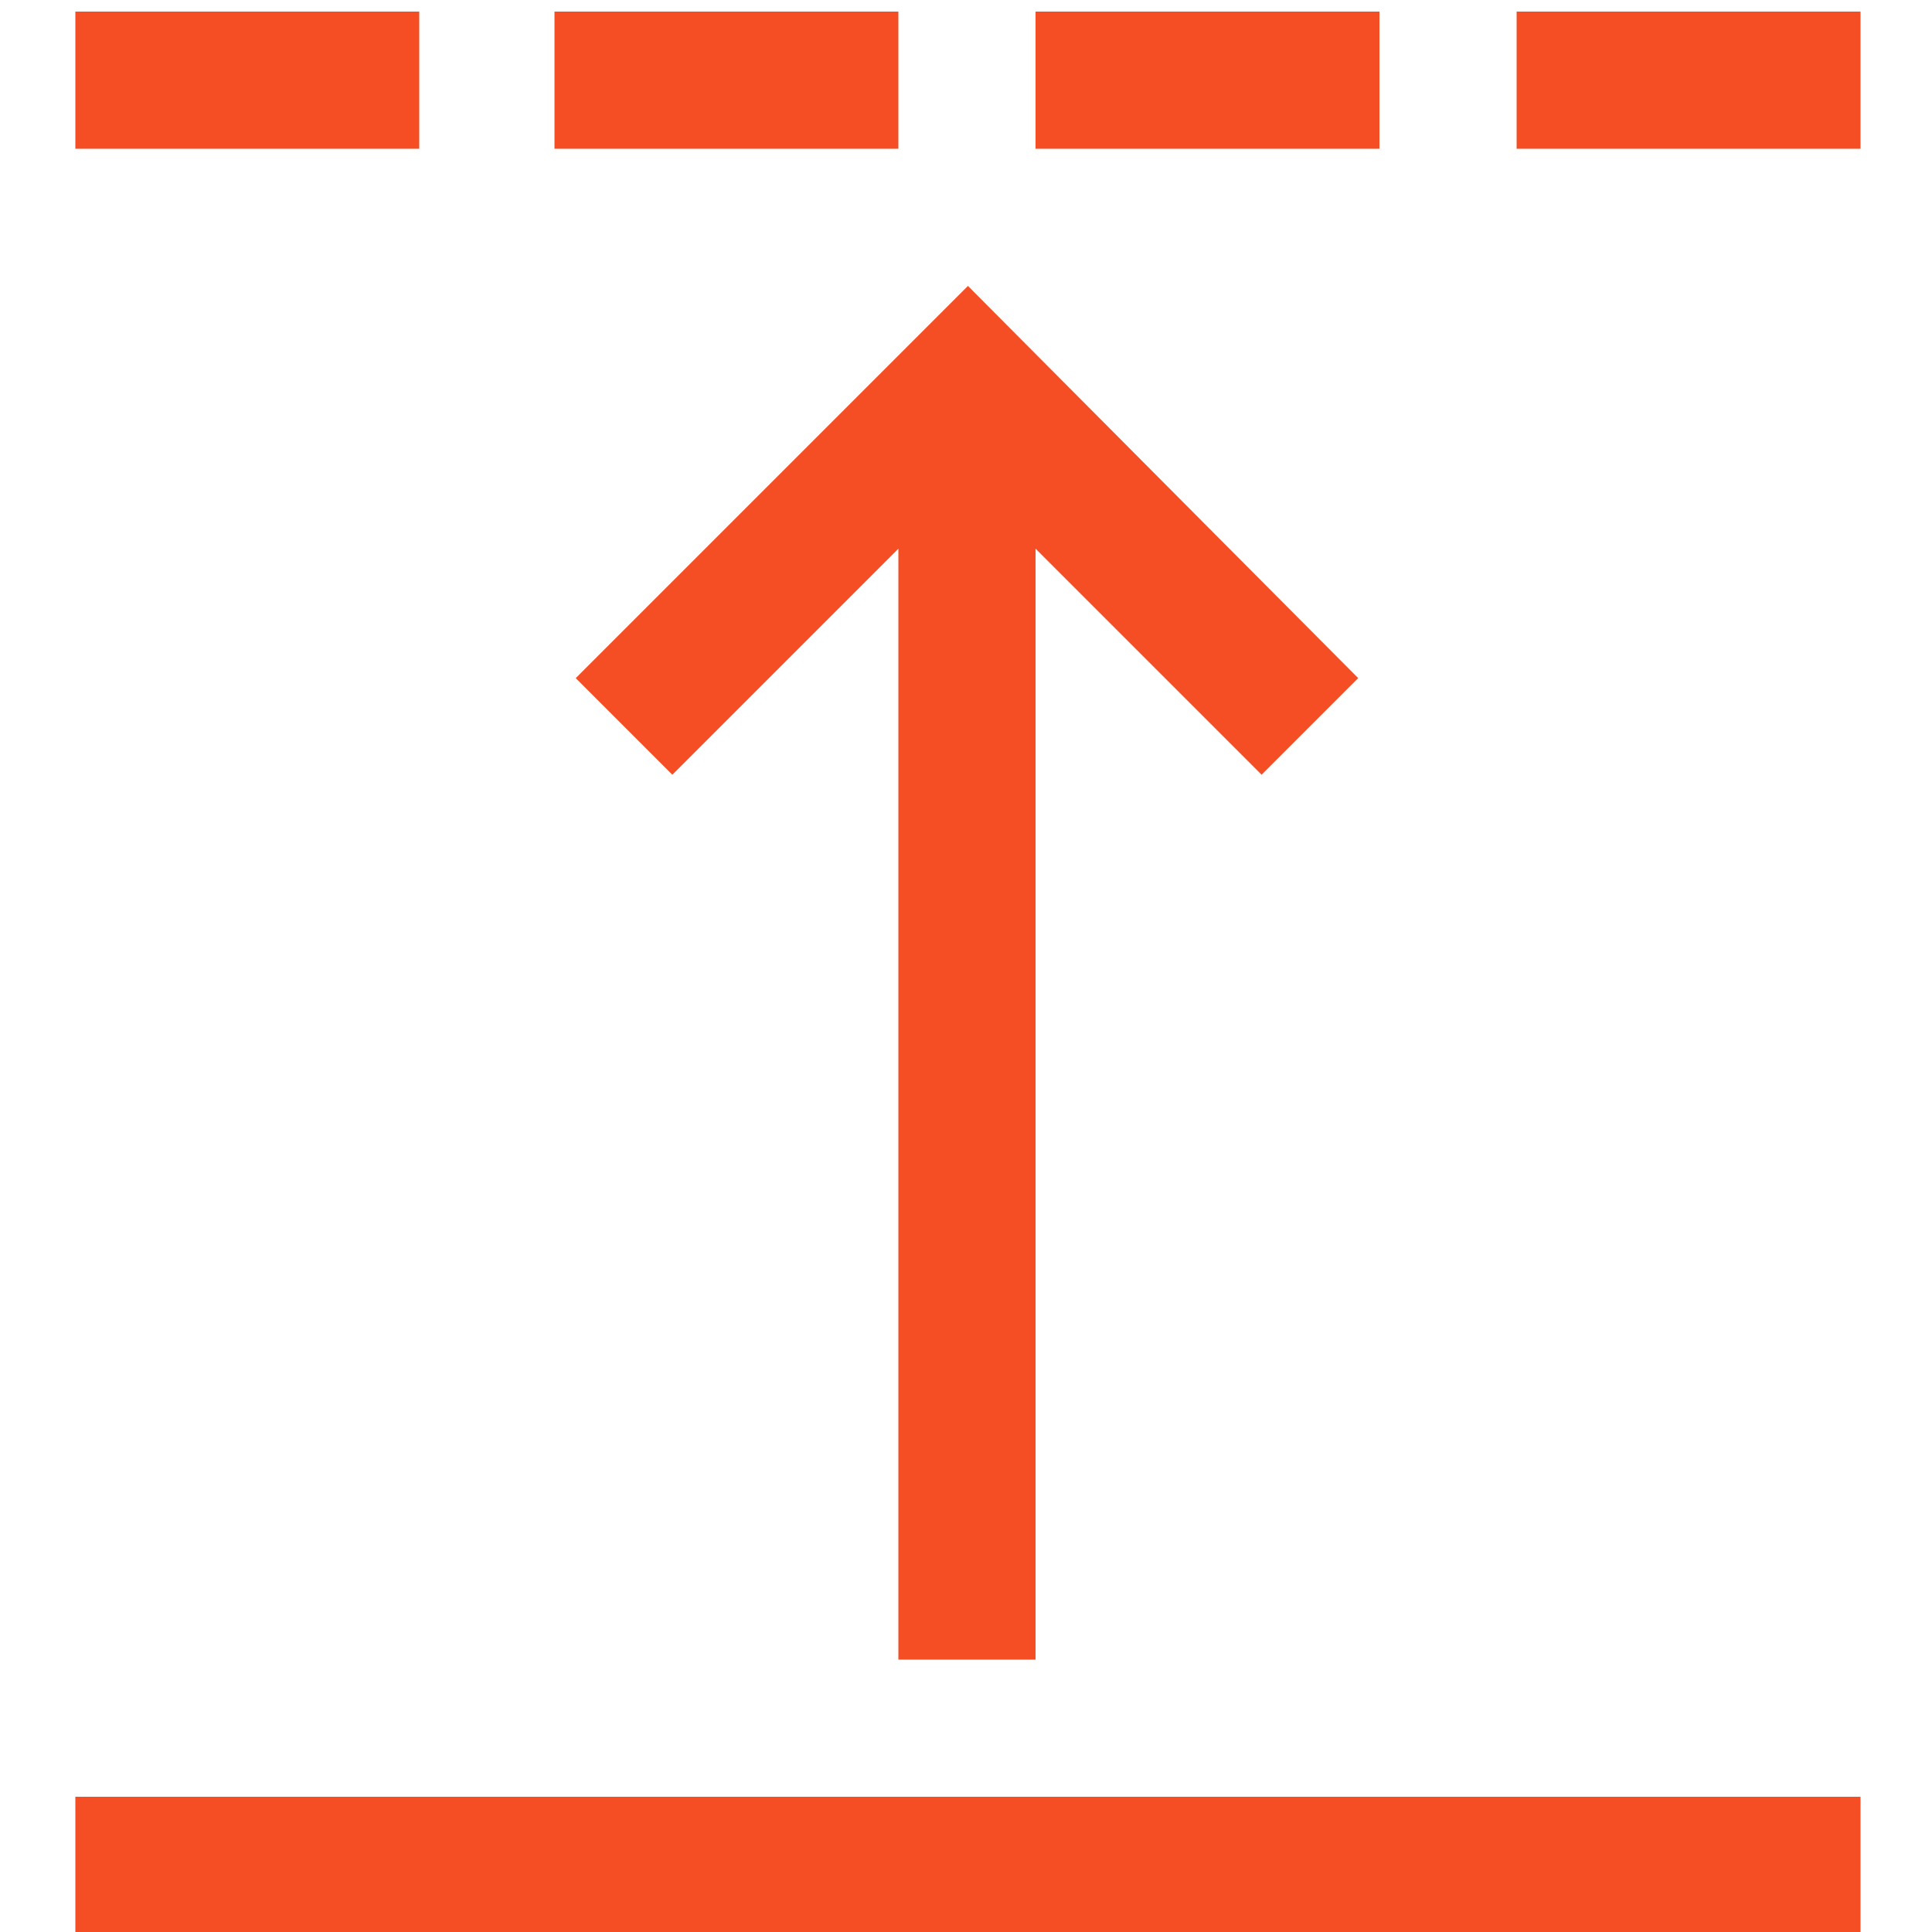
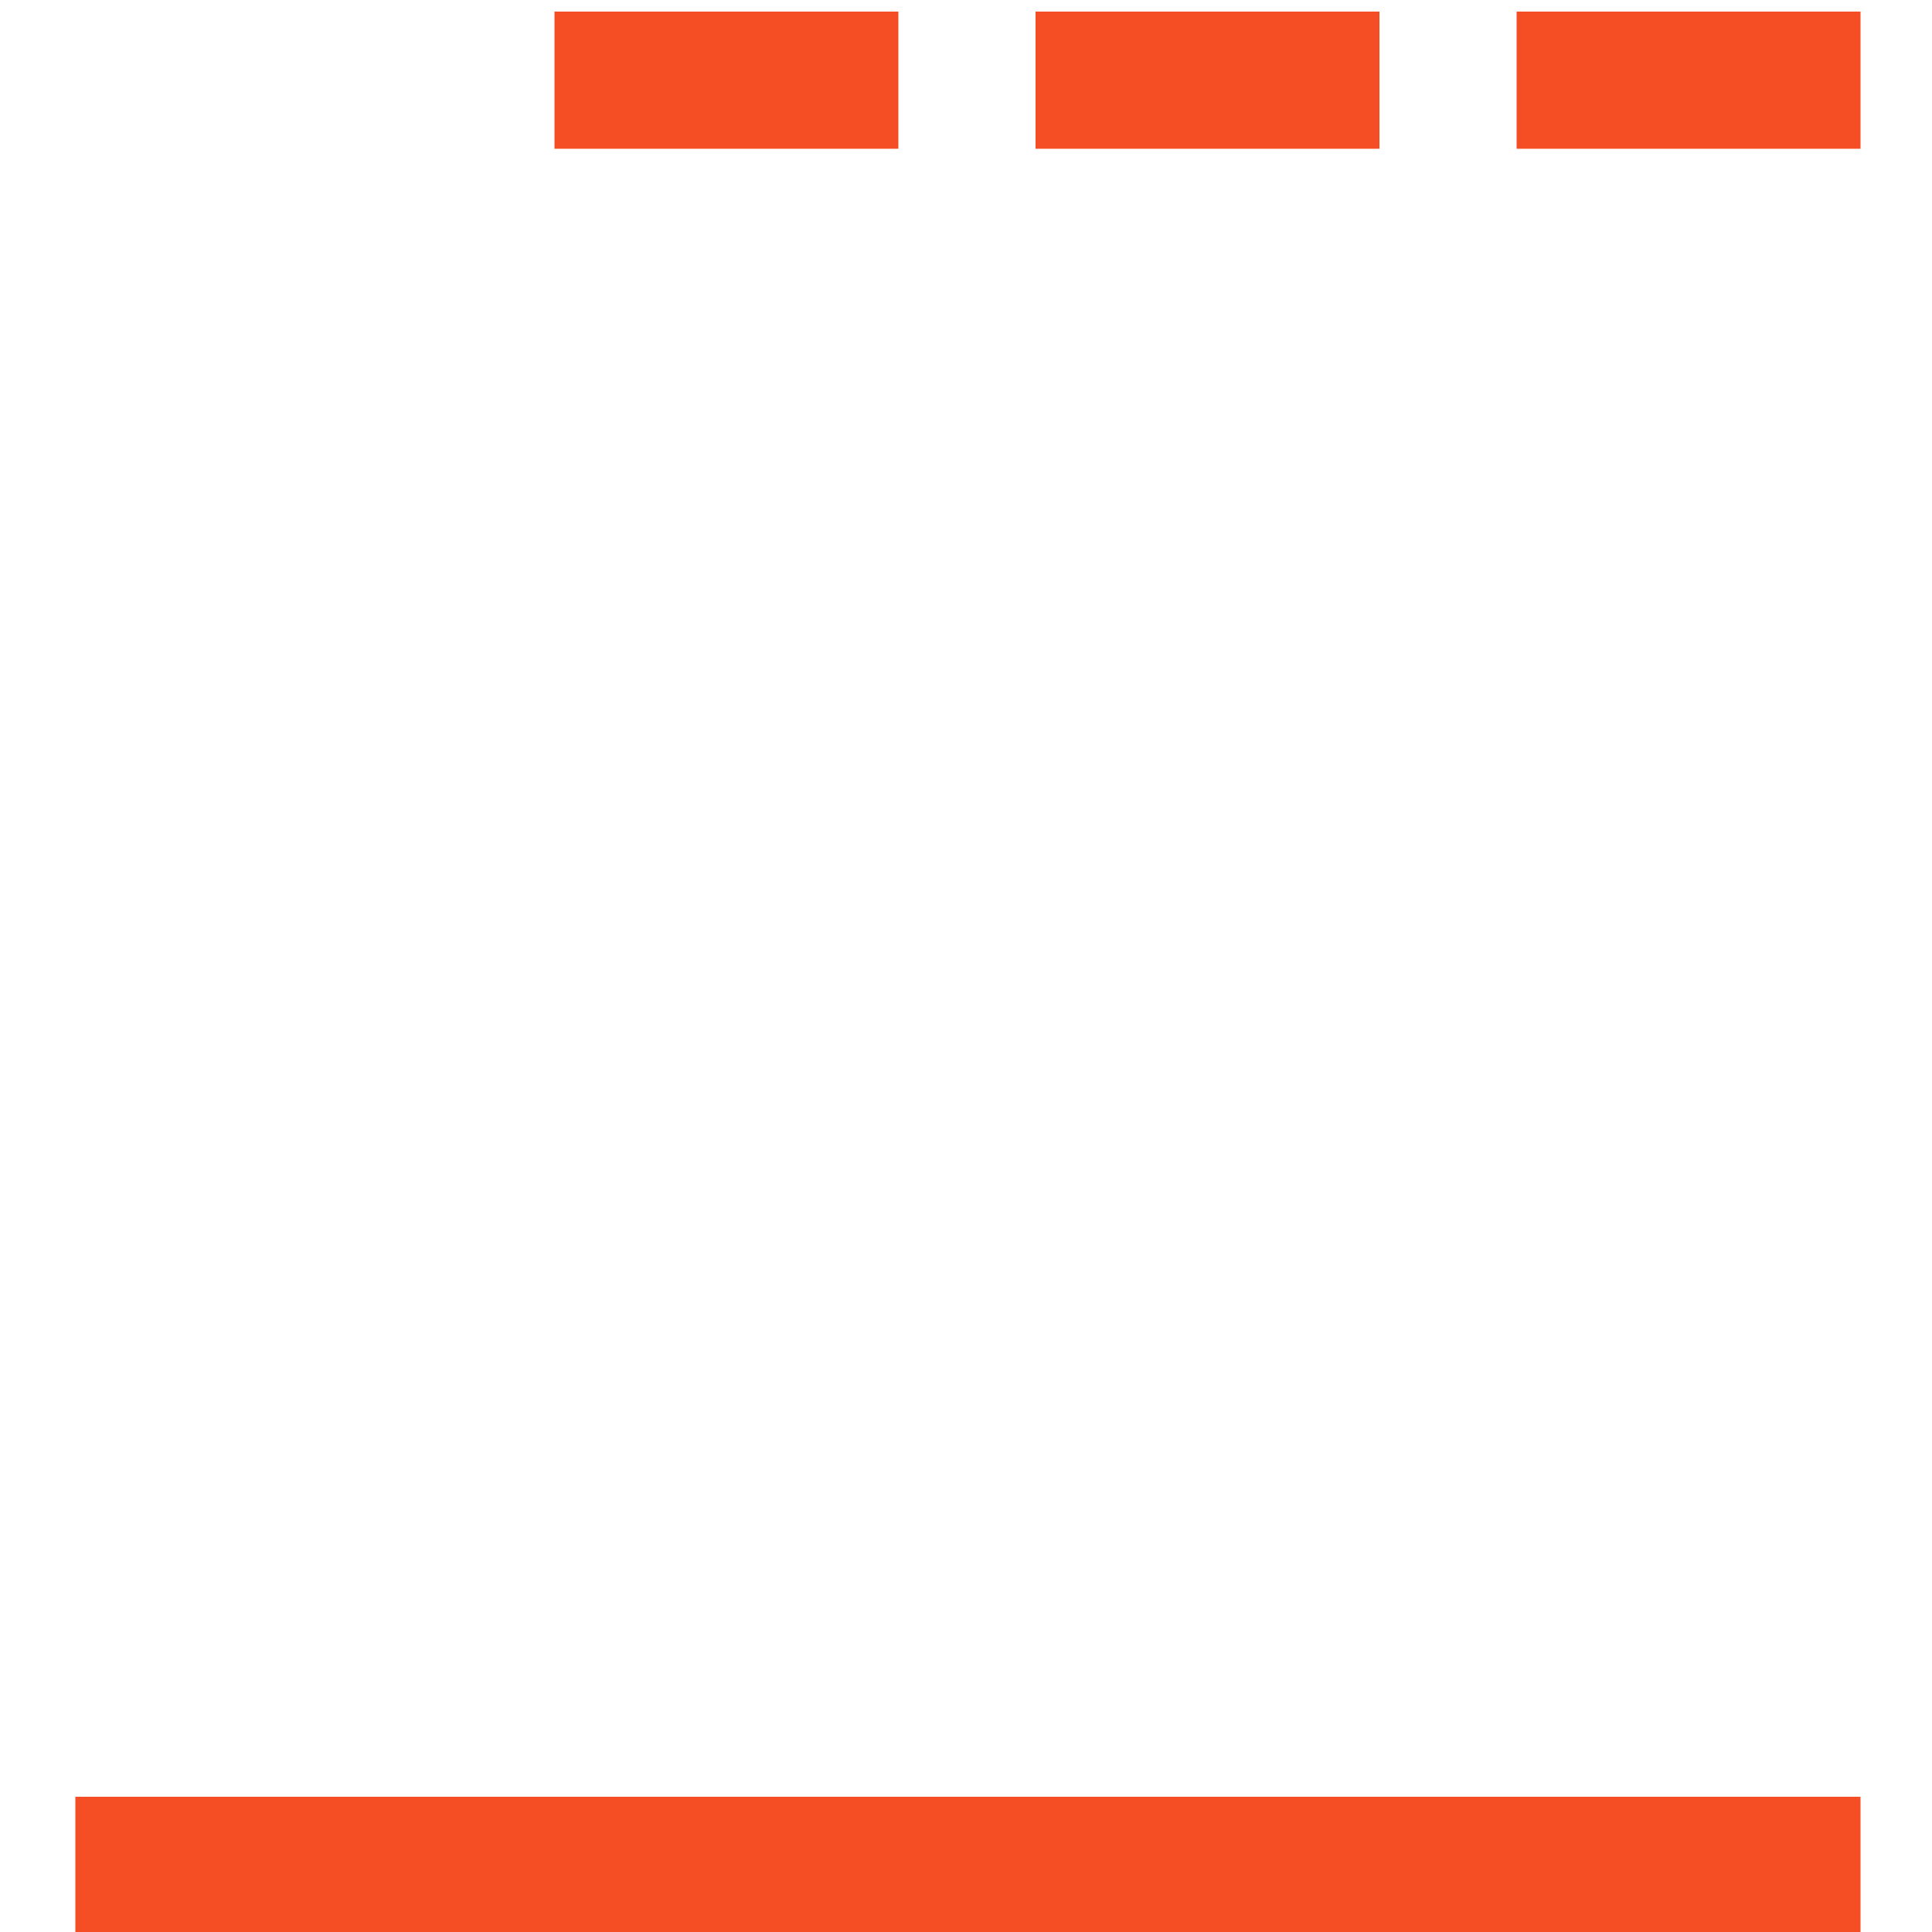
<svg xmlns="http://www.w3.org/2000/svg" version="1.1" id="Layer_1" x="0px" y="0px" width="100px" height="100px" viewBox="0 0 100 100" style="enable-background:new 0 0 100 100;" xml:space="preserve">
  <style type="text/css">
	.st0{fill:#f54e24;}
</style>
-   <path class="st0" d="M70.3,35.1L50.1,14.8L29.8,35.1l5,5l11.7-11.7v57.5h7.1V28.4l11.7,11.7L70.3,35.1z" />
  <path class="st0" d="M96.3,100.1H3.9V93h92.4V100.1z" />
-   <path class="st0" d="M21.6,7.7H3.9V0.6h17.8V7.7z" />
  <path class="st0" d="M96.3,7.7H78.5V0.6h17.8V7.7z" />
  <path class="st0" d="M71.4,7.7H53.6V0.6h17.8V7.7z" />
  <path class="st0" d="M46.5,7.7H28.7V0.6h17.8V7.7z" />
</svg>